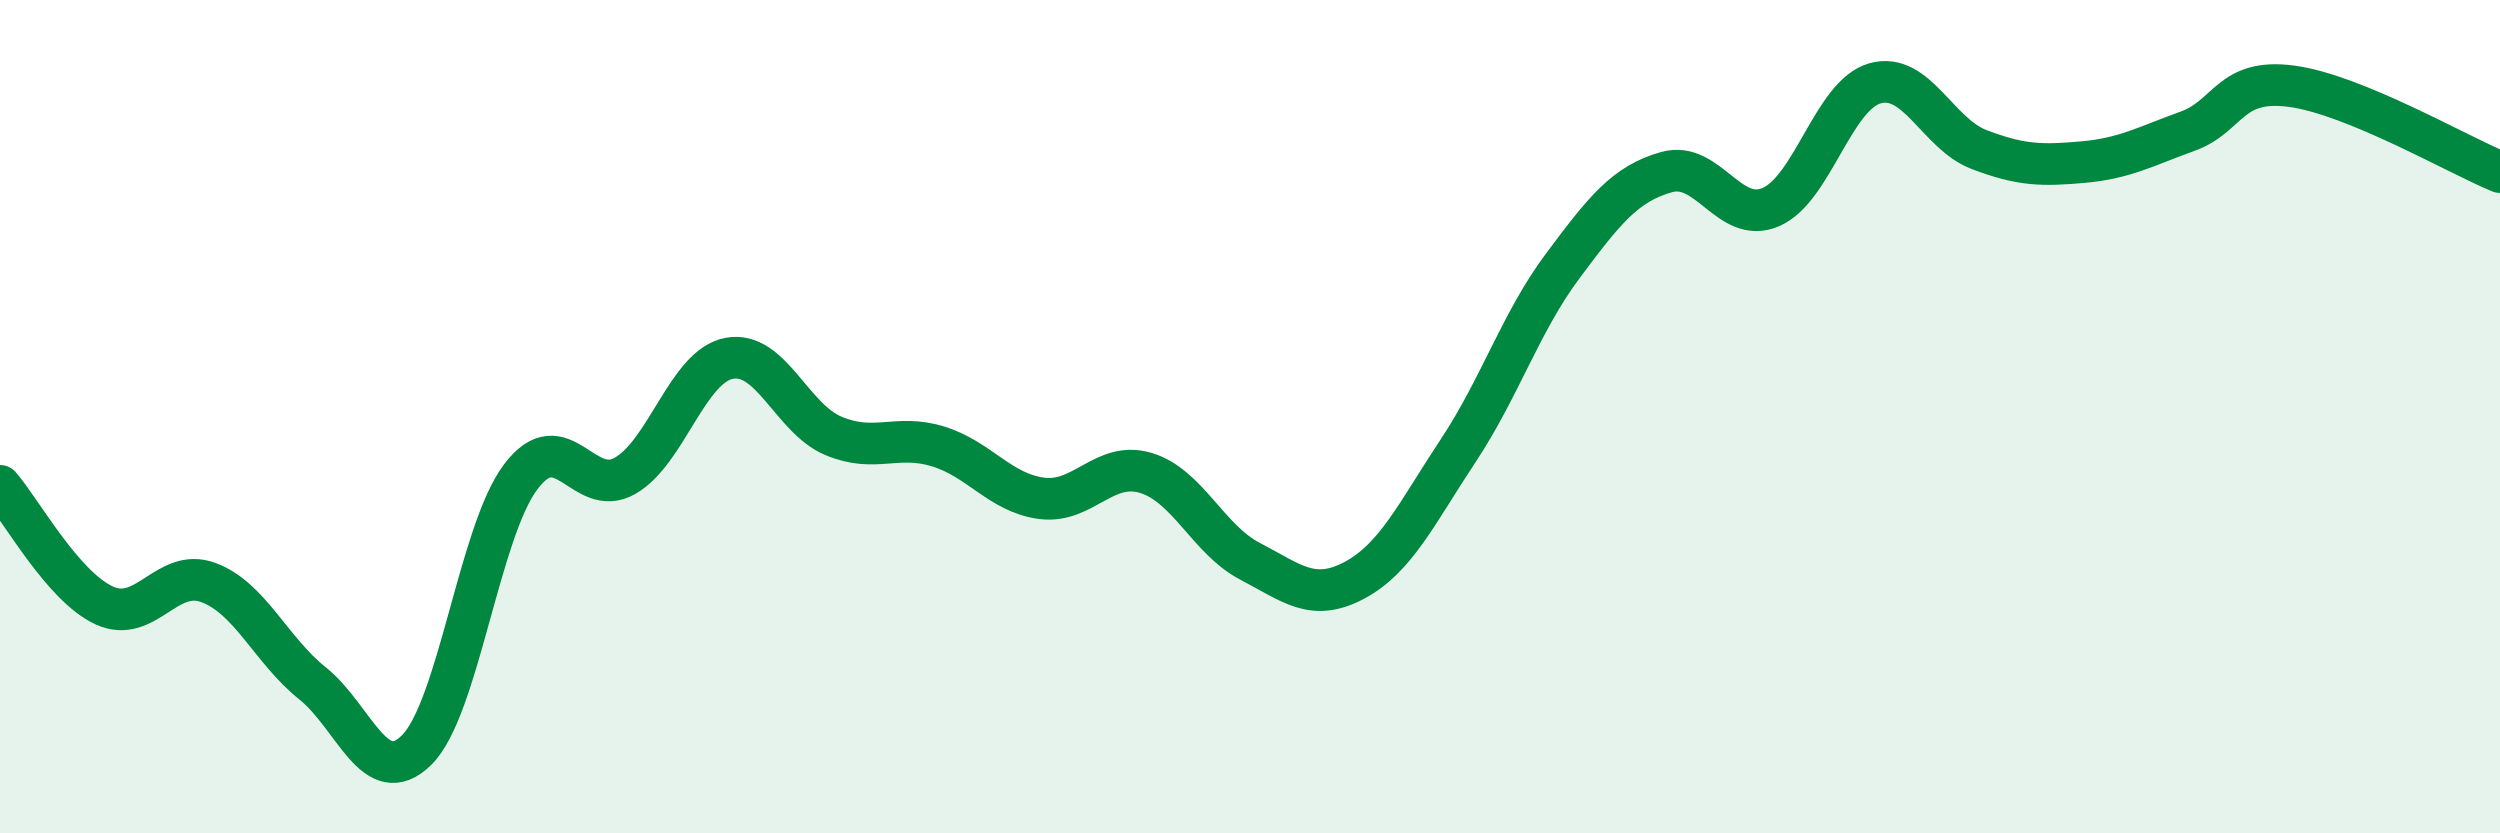
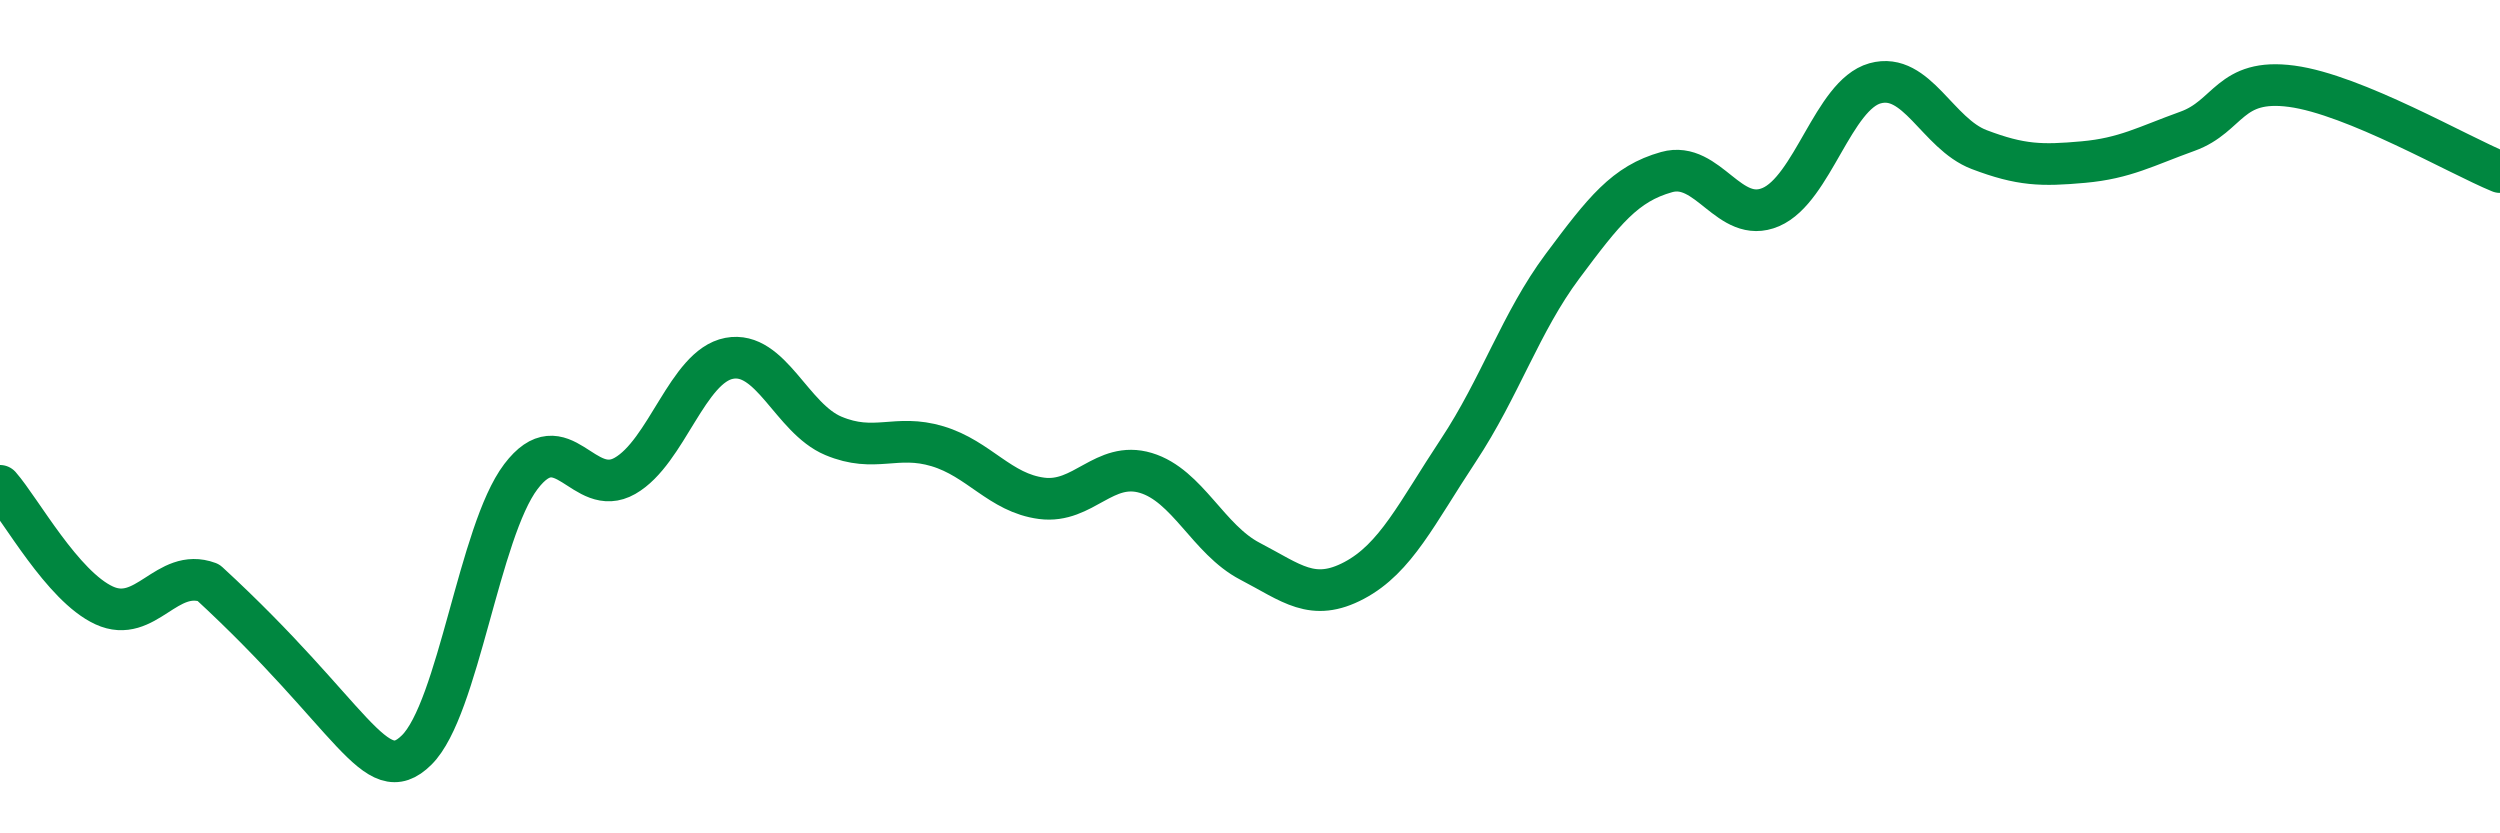
<svg xmlns="http://www.w3.org/2000/svg" width="60" height="20" viewBox="0 0 60 20">
-   <path d="M 0,11.66 C 0.5,12.23 1.5,14.07 2.5,14.53 C 3.5,14.99 4,13.61 5,13.98 C 6,14.35 6.5,15.6 7.5,16.4 C 8.5,17.2 9,18.99 10,18 C 11,17.01 11.5,12.76 12.5,11.44 C 13.5,10.12 14,11.99 15,11.42 C 16,10.85 16.5,8.79 17.5,8.6 C 18.5,8.41 19,10.04 20,10.46 C 21,10.88 21.5,10.41 22.5,10.71 C 23.5,11.01 24,11.83 25,11.96 C 26,12.09 26.5,11.05 27.5,11.35 C 28.5,11.65 29,12.95 30,13.47 C 31,13.99 31.5,14.46 32.5,13.93 C 33.5,13.4 34,12.32 35,10.81 C 36,9.3 36.5,7.73 37.5,6.39 C 38.5,5.05 39,4.41 40,4.13 C 41,3.85 41.5,5.4 42.5,4.97 C 43.5,4.54 44,2.28 45,2 C 46,1.72 46.5,3.21 47.5,3.59 C 48.5,3.97 49,3.98 50,3.89 C 51,3.8 51.5,3.51 52.5,3.15 C 53.5,2.79 53.5,1.87 55,2.07 C 56.5,2.27 59,3.72 60,4.13L60 20L0 20Z" fill="#008740" opacity="0.1" stroke-linecap="round" stroke-linejoin="round" />
-   <path d="M 0,11.66 C 0.5,12.23 1.5,14.07 2.5,14.53 C 3.5,14.99 4,13.61 5,13.98 C 6,14.35 6.5,15.6 7.5,16.4 C 8.5,17.2 9,18.99 10,18 C 11,17.01 11.5,12.76 12.5,11.44 C 13.5,10.12 14,11.99 15,11.42 C 16,10.85 16.5,8.79 17.5,8.6 C 18.5,8.41 19,10.04 20,10.46 C 21,10.88 21.5,10.41 22.5,10.71 C 23.5,11.01 24,11.83 25,11.96 C 26,12.09 26.5,11.05 27.5,11.35 C 28.5,11.65 29,12.95 30,13.47 C 31,13.99 31.5,14.46 32.5,13.93 C 33.5,13.4 34,12.32 35,10.81 C 36,9.3 36.5,7.73 37.5,6.39 C 38.5,5.05 39,4.41 40,4.13 C 41,3.85 41.5,5.4 42.5,4.97 C 43.5,4.54 44,2.28 45,2 C 46,1.72 46.5,3.21 47.5,3.59 C 48.5,3.97 49,3.98 50,3.89 C 51,3.8 51.5,3.51 52.5,3.15 C 53.5,2.79 53.5,1.87 55,2.07 C 56.5,2.27 59,3.72 60,4.13" stroke="#008740" stroke-width="1" fill="none" stroke-linecap="round" stroke-linejoin="round" />
+   <path d="M 0,11.66 C 0.5,12.23 1.5,14.07 2.5,14.53 C 3.5,14.99 4,13.61 5,13.98 C 8.5,17.2 9,18.99 10,18 C 11,17.01 11.5,12.76 12.5,11.44 C 13.5,10.12 14,11.99 15,11.42 C 16,10.85 16.5,8.79 17.5,8.6 C 18.5,8.41 19,10.04 20,10.46 C 21,10.88 21.5,10.41 22.5,10.71 C 23.5,11.01 24,11.83 25,11.96 C 26,12.09 26.5,11.05 27.5,11.35 C 28.5,11.65 29,12.95 30,13.47 C 31,13.99 31.5,14.46 32.5,13.93 C 33.5,13.4 34,12.32 35,10.81 C 36,9.3 36.5,7.73 37.5,6.39 C 38.5,5.05 39,4.41 40,4.13 C 41,3.85 41.5,5.4 42.5,4.97 C 43.5,4.54 44,2.28 45,2 C 46,1.72 46.5,3.21 47.5,3.59 C 48.5,3.97 49,3.98 50,3.89 C 51,3.8 51.5,3.51 52.5,3.15 C 53.5,2.79 53.5,1.87 55,2.07 C 56.5,2.27 59,3.72 60,4.13" stroke="#008740" stroke-width="1" fill="none" stroke-linecap="round" stroke-linejoin="round" />
</svg>